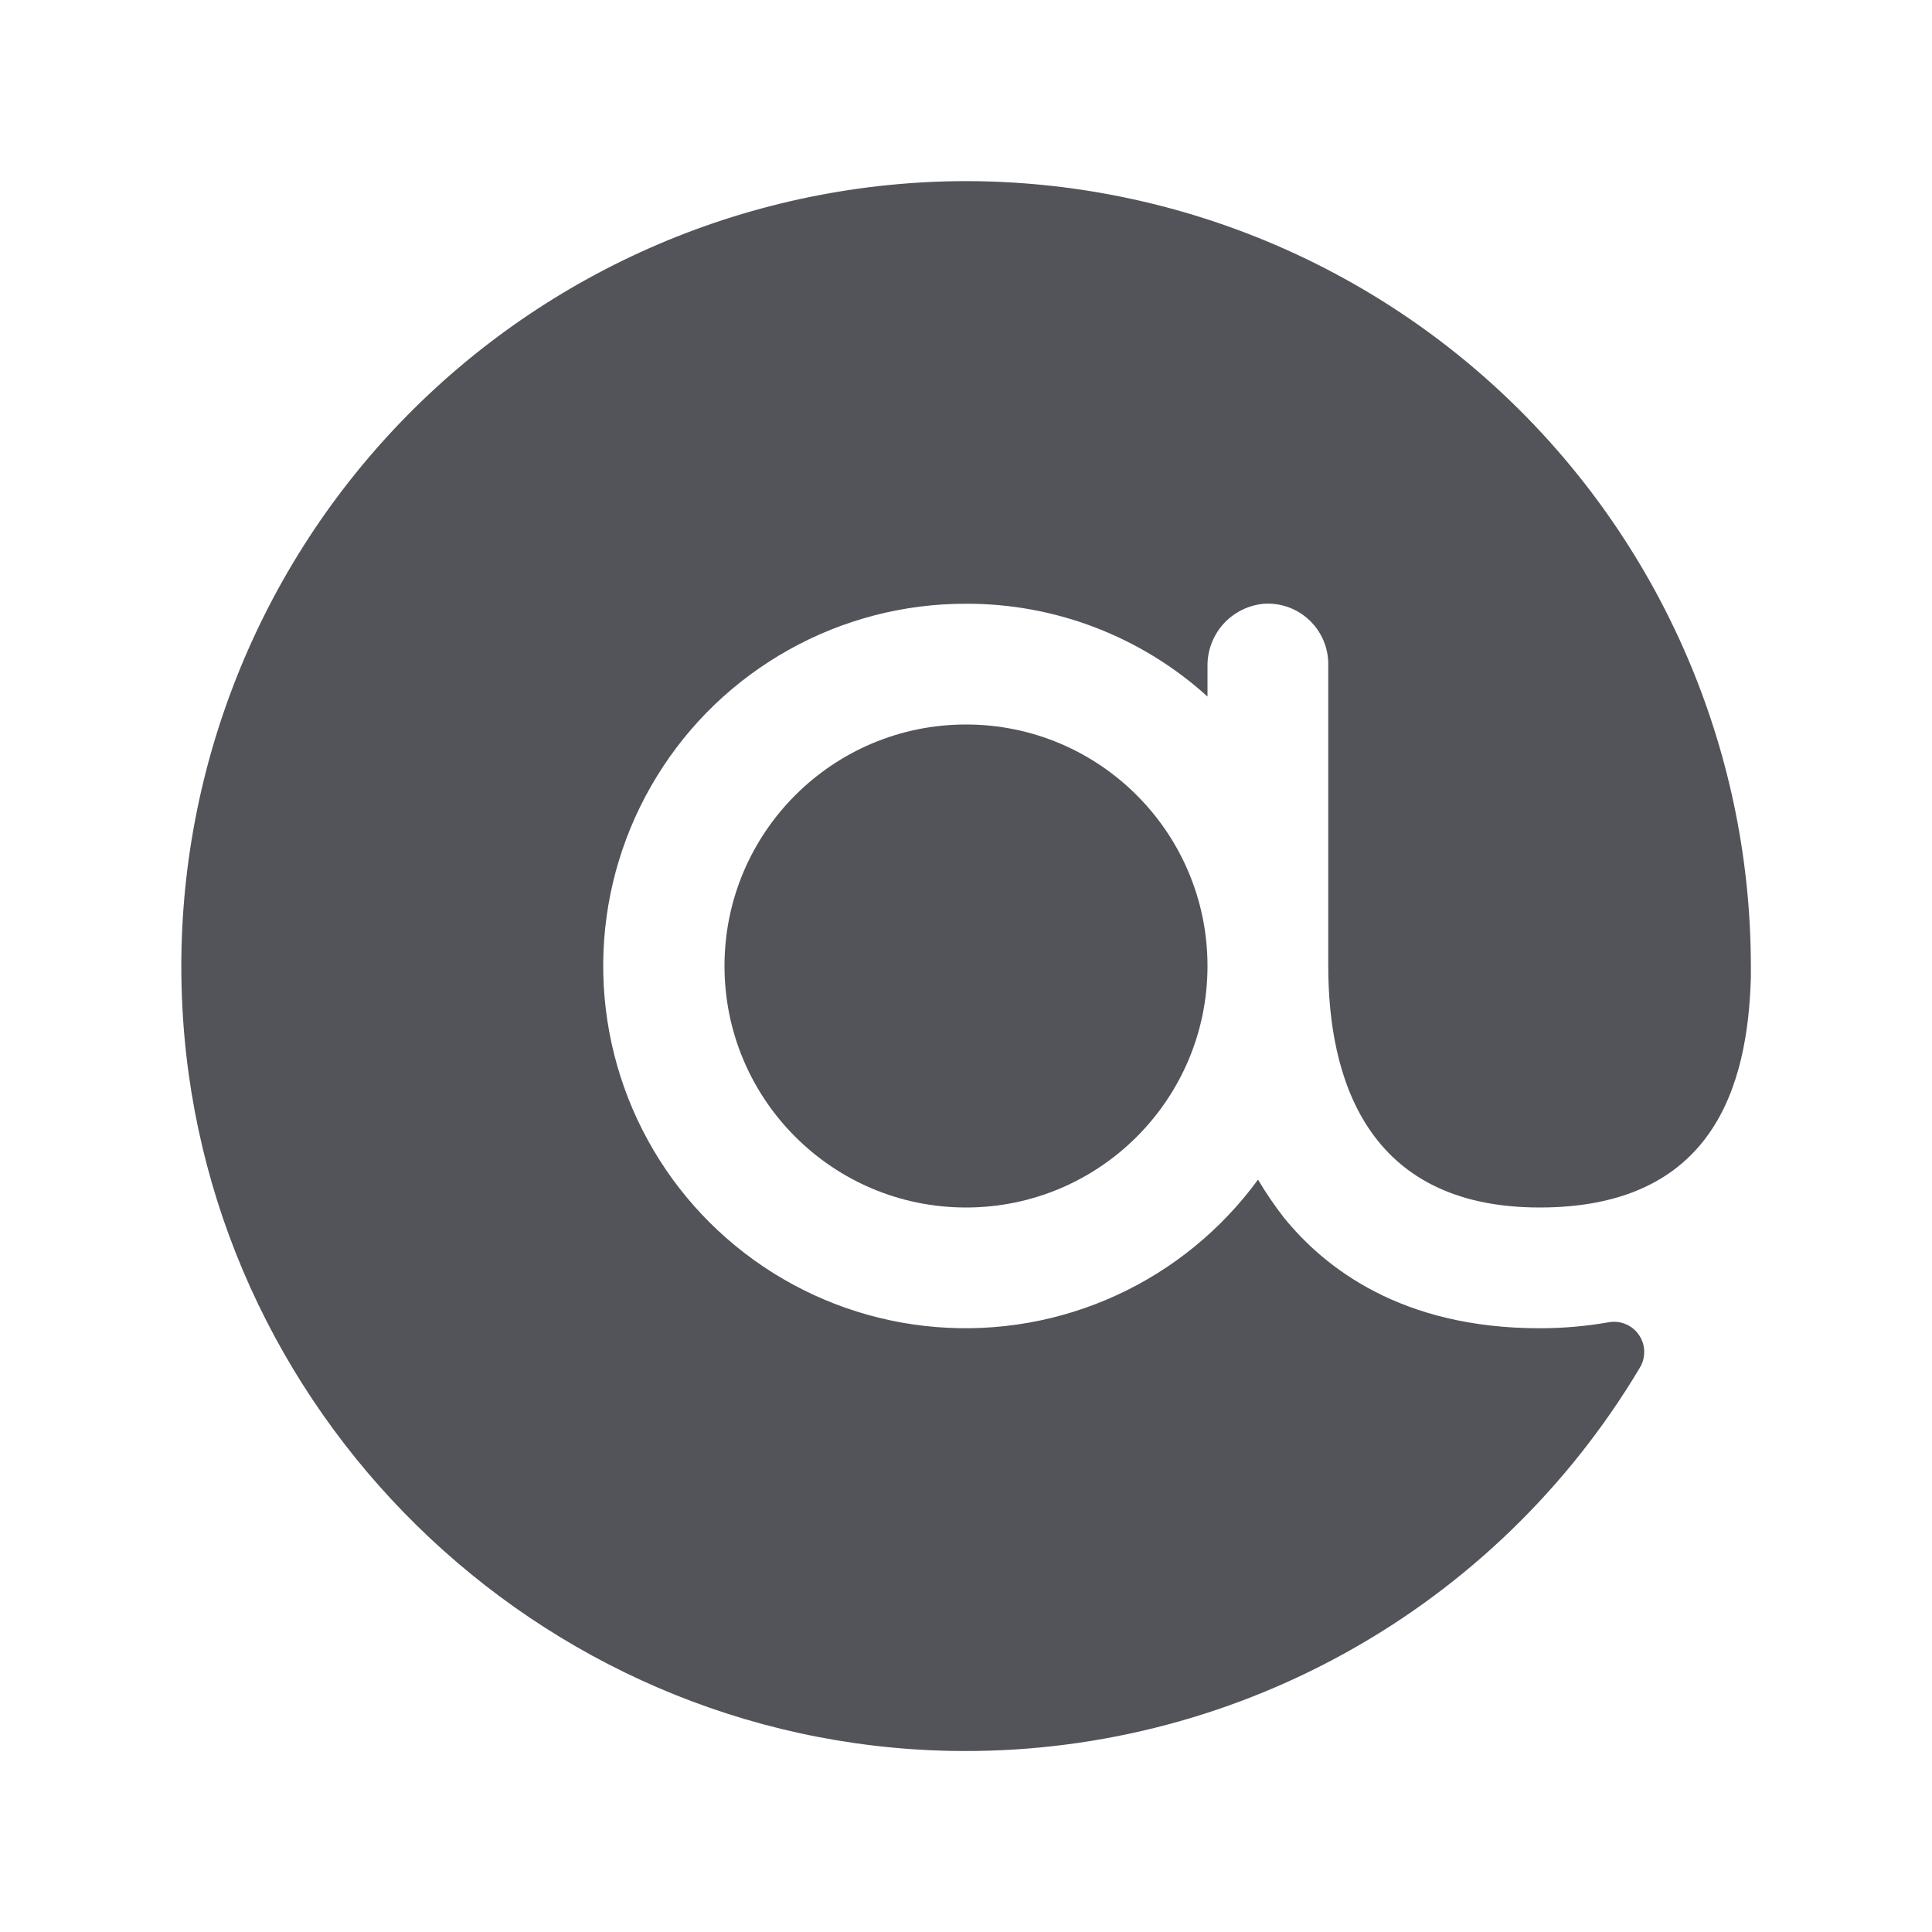
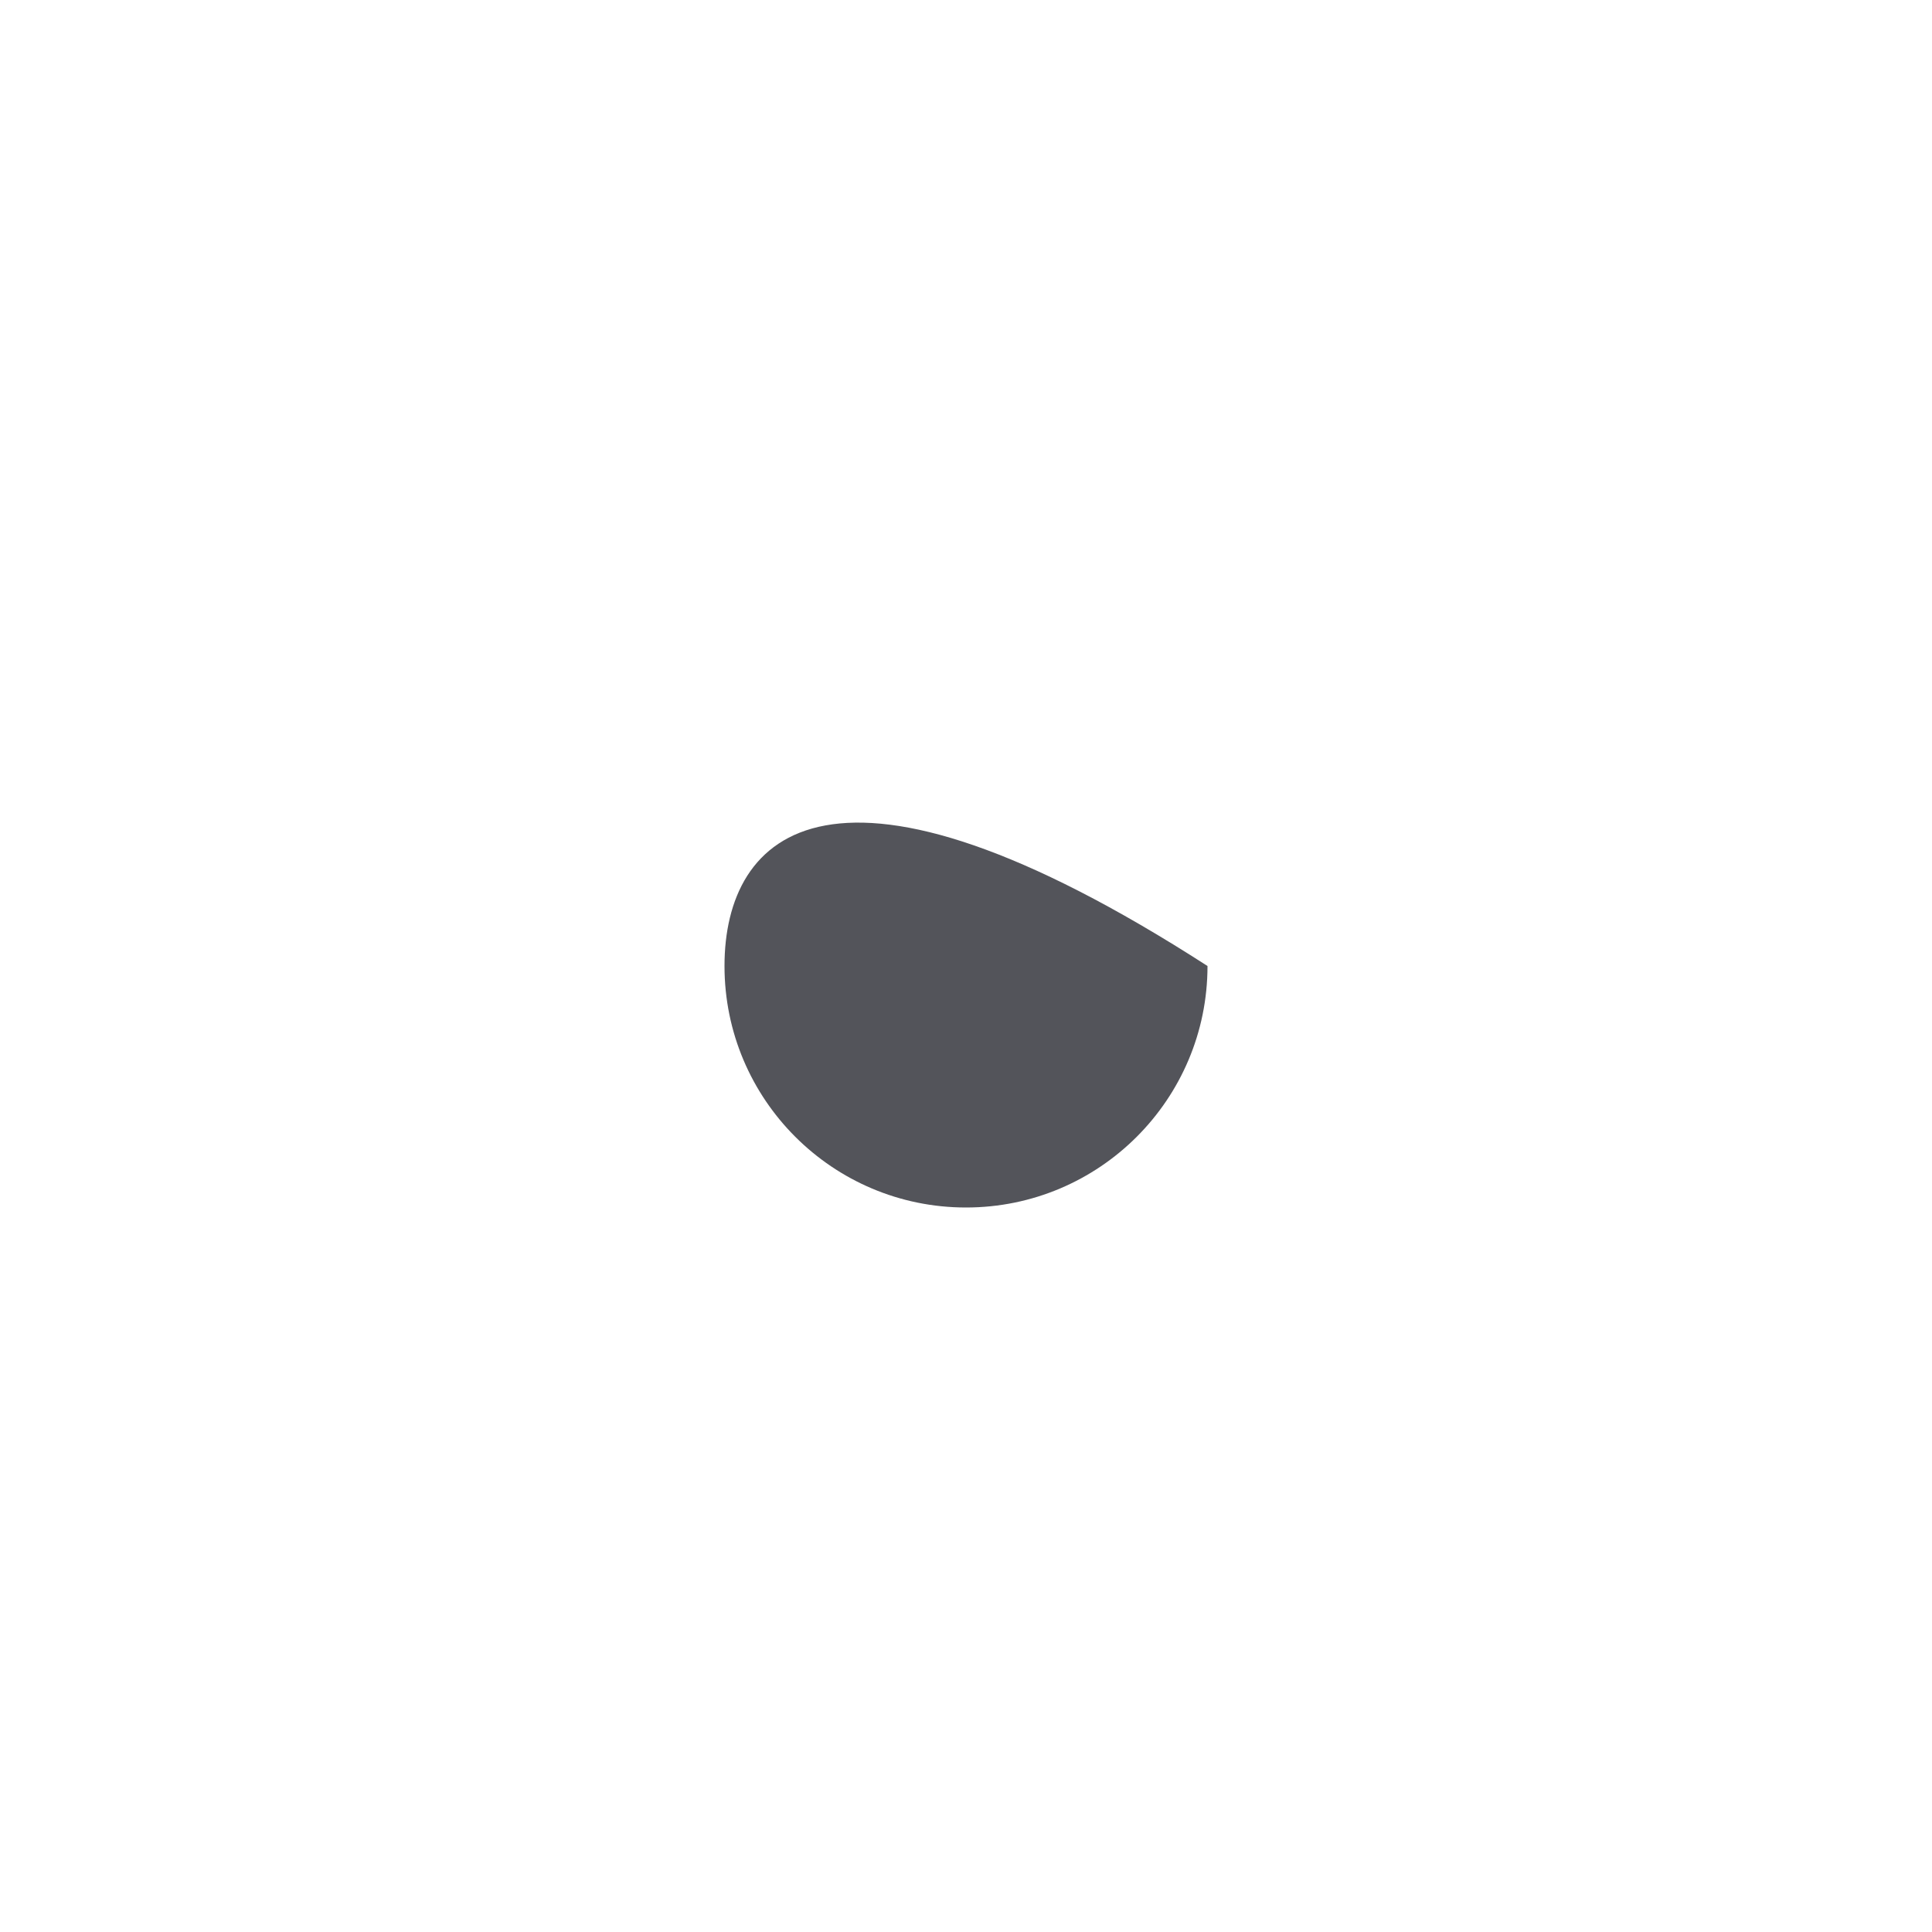
<svg xmlns="http://www.w3.org/2000/svg" width="32" height="32" viewBox="0 0 32 32" fill="none">
-   <path d="M16 3C14.25 3.002 12.519 3.357 10.91 4.043C9.301 4.73 7.846 5.734 6.634 6.995C5.421 8.257 4.476 9.75 3.854 11.385C3.231 13.02 2.945 14.764 3.013 16.512C3.275 23.35 8.888 28.863 15.738 29C18.033 29.045 20.299 28.481 22.306 27.365C24.313 26.25 25.988 24.623 27.163 22.65C27.212 22.568 27.236 22.474 27.233 22.378C27.231 22.282 27.2 22.19 27.146 22.111C27.093 22.032 27.017 21.97 26.929 21.933C26.841 21.895 26.744 21.884 26.65 21.9C26.27 21.967 25.886 22 25.5 22C23.212 22 21.938 21 21.262 20.163C21.107 19.964 20.965 19.755 20.837 19.538C20.232 20.366 19.425 21.026 18.492 21.454C17.559 21.882 16.532 22.063 15.508 21.98C14.485 21.898 13.501 21.554 12.648 20.982C11.796 20.41 11.104 19.63 10.64 18.714C10.176 17.799 9.954 16.779 9.996 15.754C10.038 14.728 10.343 13.731 10.881 12.857C11.418 11.982 12.171 11.261 13.068 10.761C13.964 10.26 14.974 9.998 16 10C17.479 9.995 18.905 10.544 20 11.537V11.037C19.996 10.778 20.09 10.527 20.264 10.334C20.438 10.142 20.679 10.022 20.938 10C21.074 9.991 21.211 10.011 21.339 10.057C21.468 10.104 21.586 10.176 21.685 10.27C21.785 10.364 21.864 10.477 21.918 10.602C21.973 10.728 22 10.863 22 11V16C22 17.825 22.613 20 25.5 20C28.387 20 28.95 17.975 29 16.188V16C28.997 12.553 27.626 9.249 25.189 6.811C22.752 4.374 19.447 3.003 16 3Z" fill="#53545A" />
-   <path d="M16 20C18.209 20 20 18.209 20 16C20 13.791 18.209 12 16 12C13.791 12 12 13.791 12 16C12 18.209 13.791 20 16 20Z" fill="#53545A" />
+   <path d="M16 20C18.209 20 20 18.209 20 16C13.791 12 12 13.791 12 16C12 18.209 13.791 20 16 20Z" fill="#53545A" />
</svg>